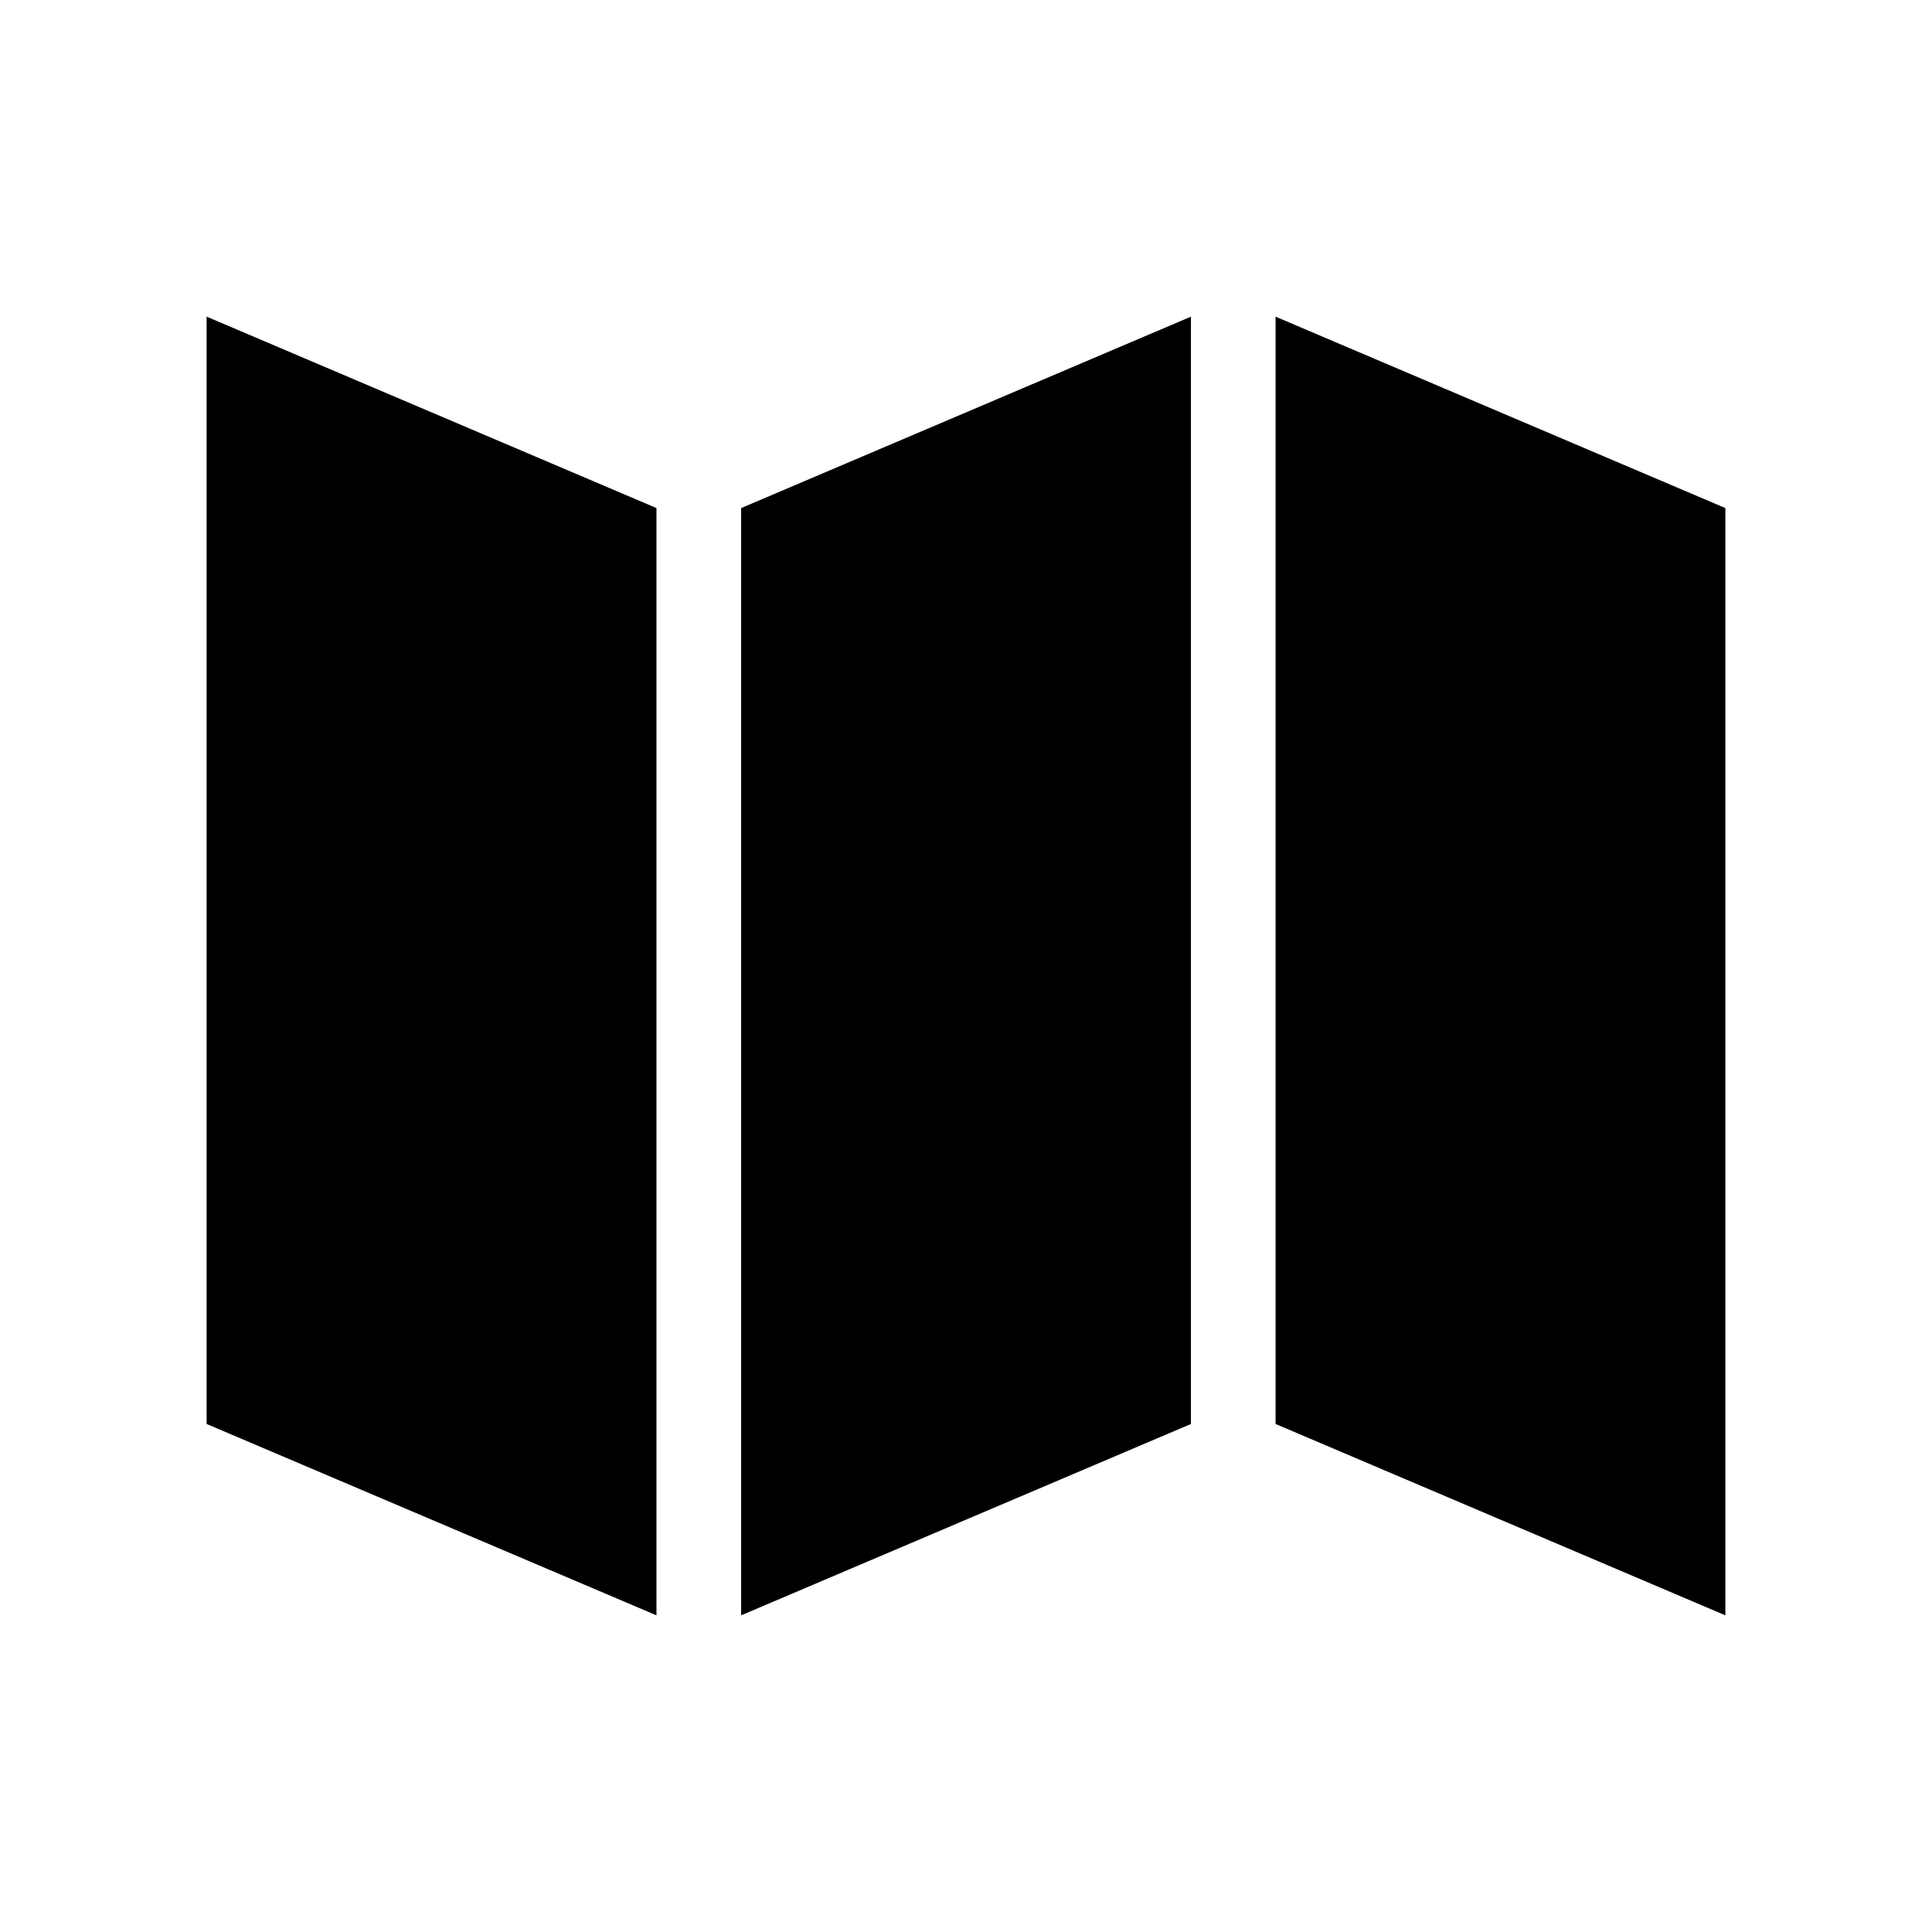
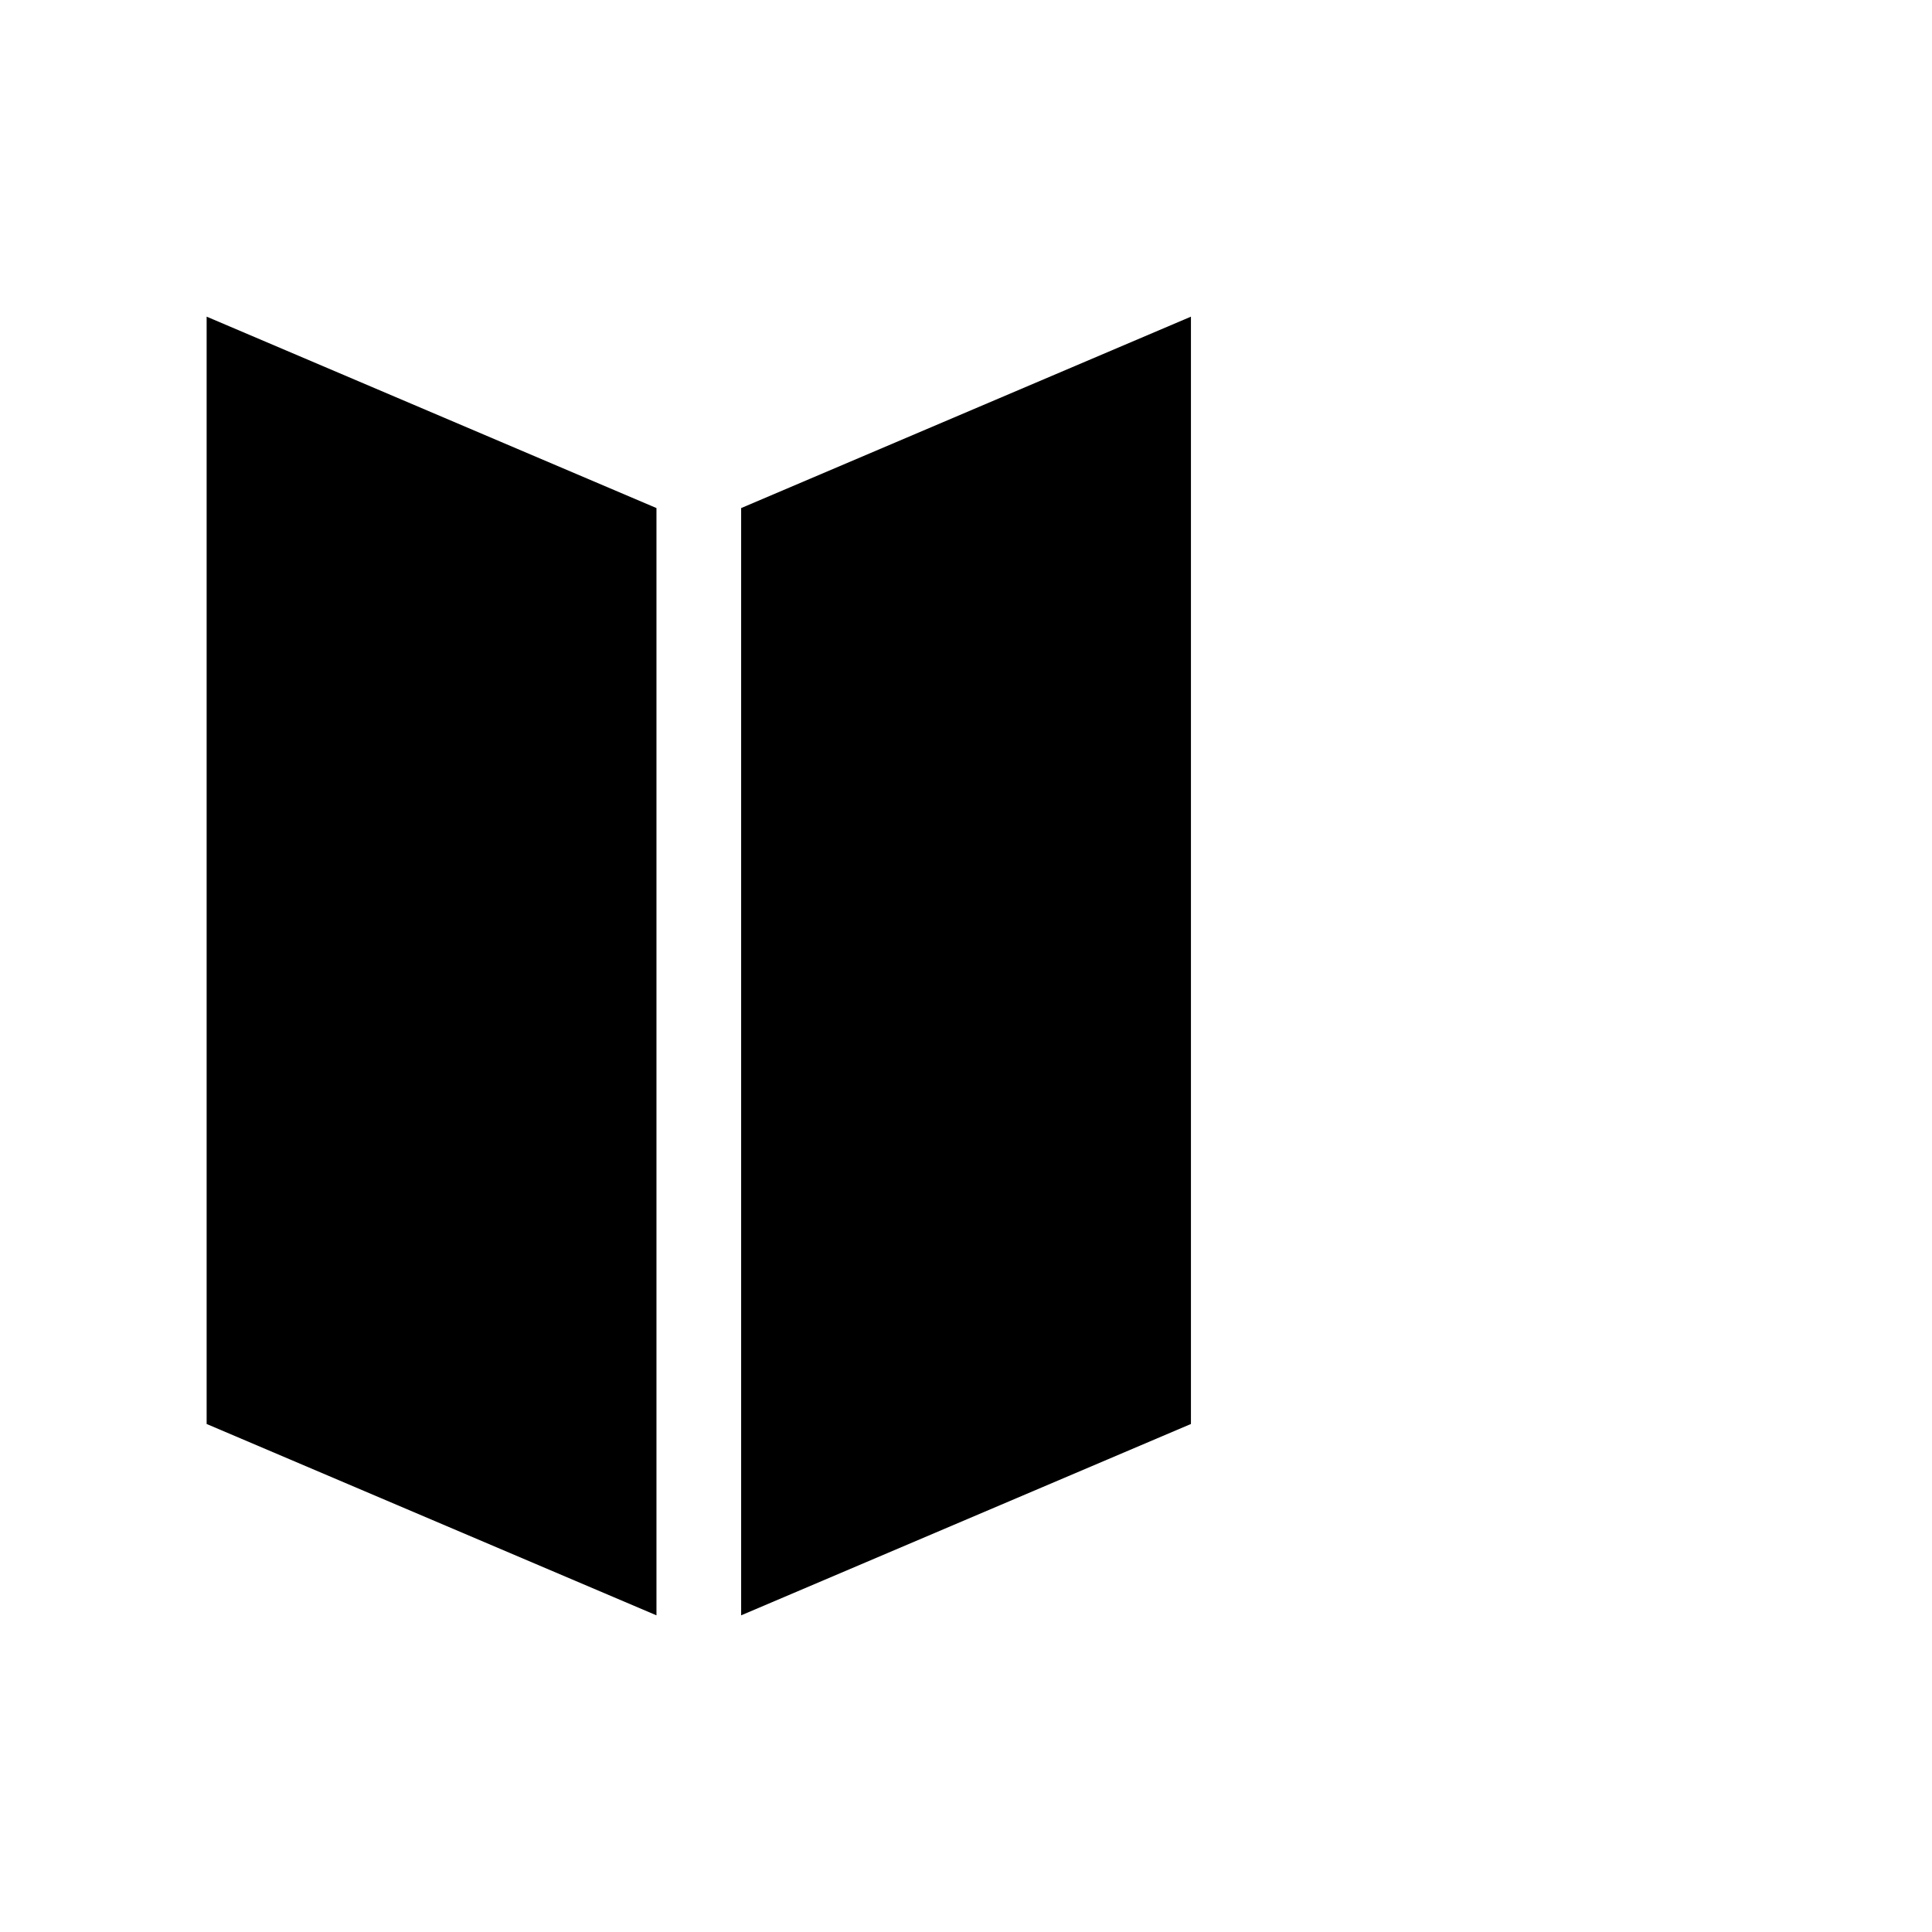
<svg xmlns="http://www.w3.org/2000/svg" fill="#000000" width="800px" height="800px" version="1.1" viewBox="144 144 512 512">
  <g>
    <path d="m198.76 521.37 119.21 50.711v-293.44l-119.21-50.727z" />
-     <path d="m482.04 227.92v293.45l119.2 50.711v-293.44z" />
    <path d="m340.41 572.08 119.2-50.711v-293.45l-119.2 50.727z" />
  </g>
</svg>